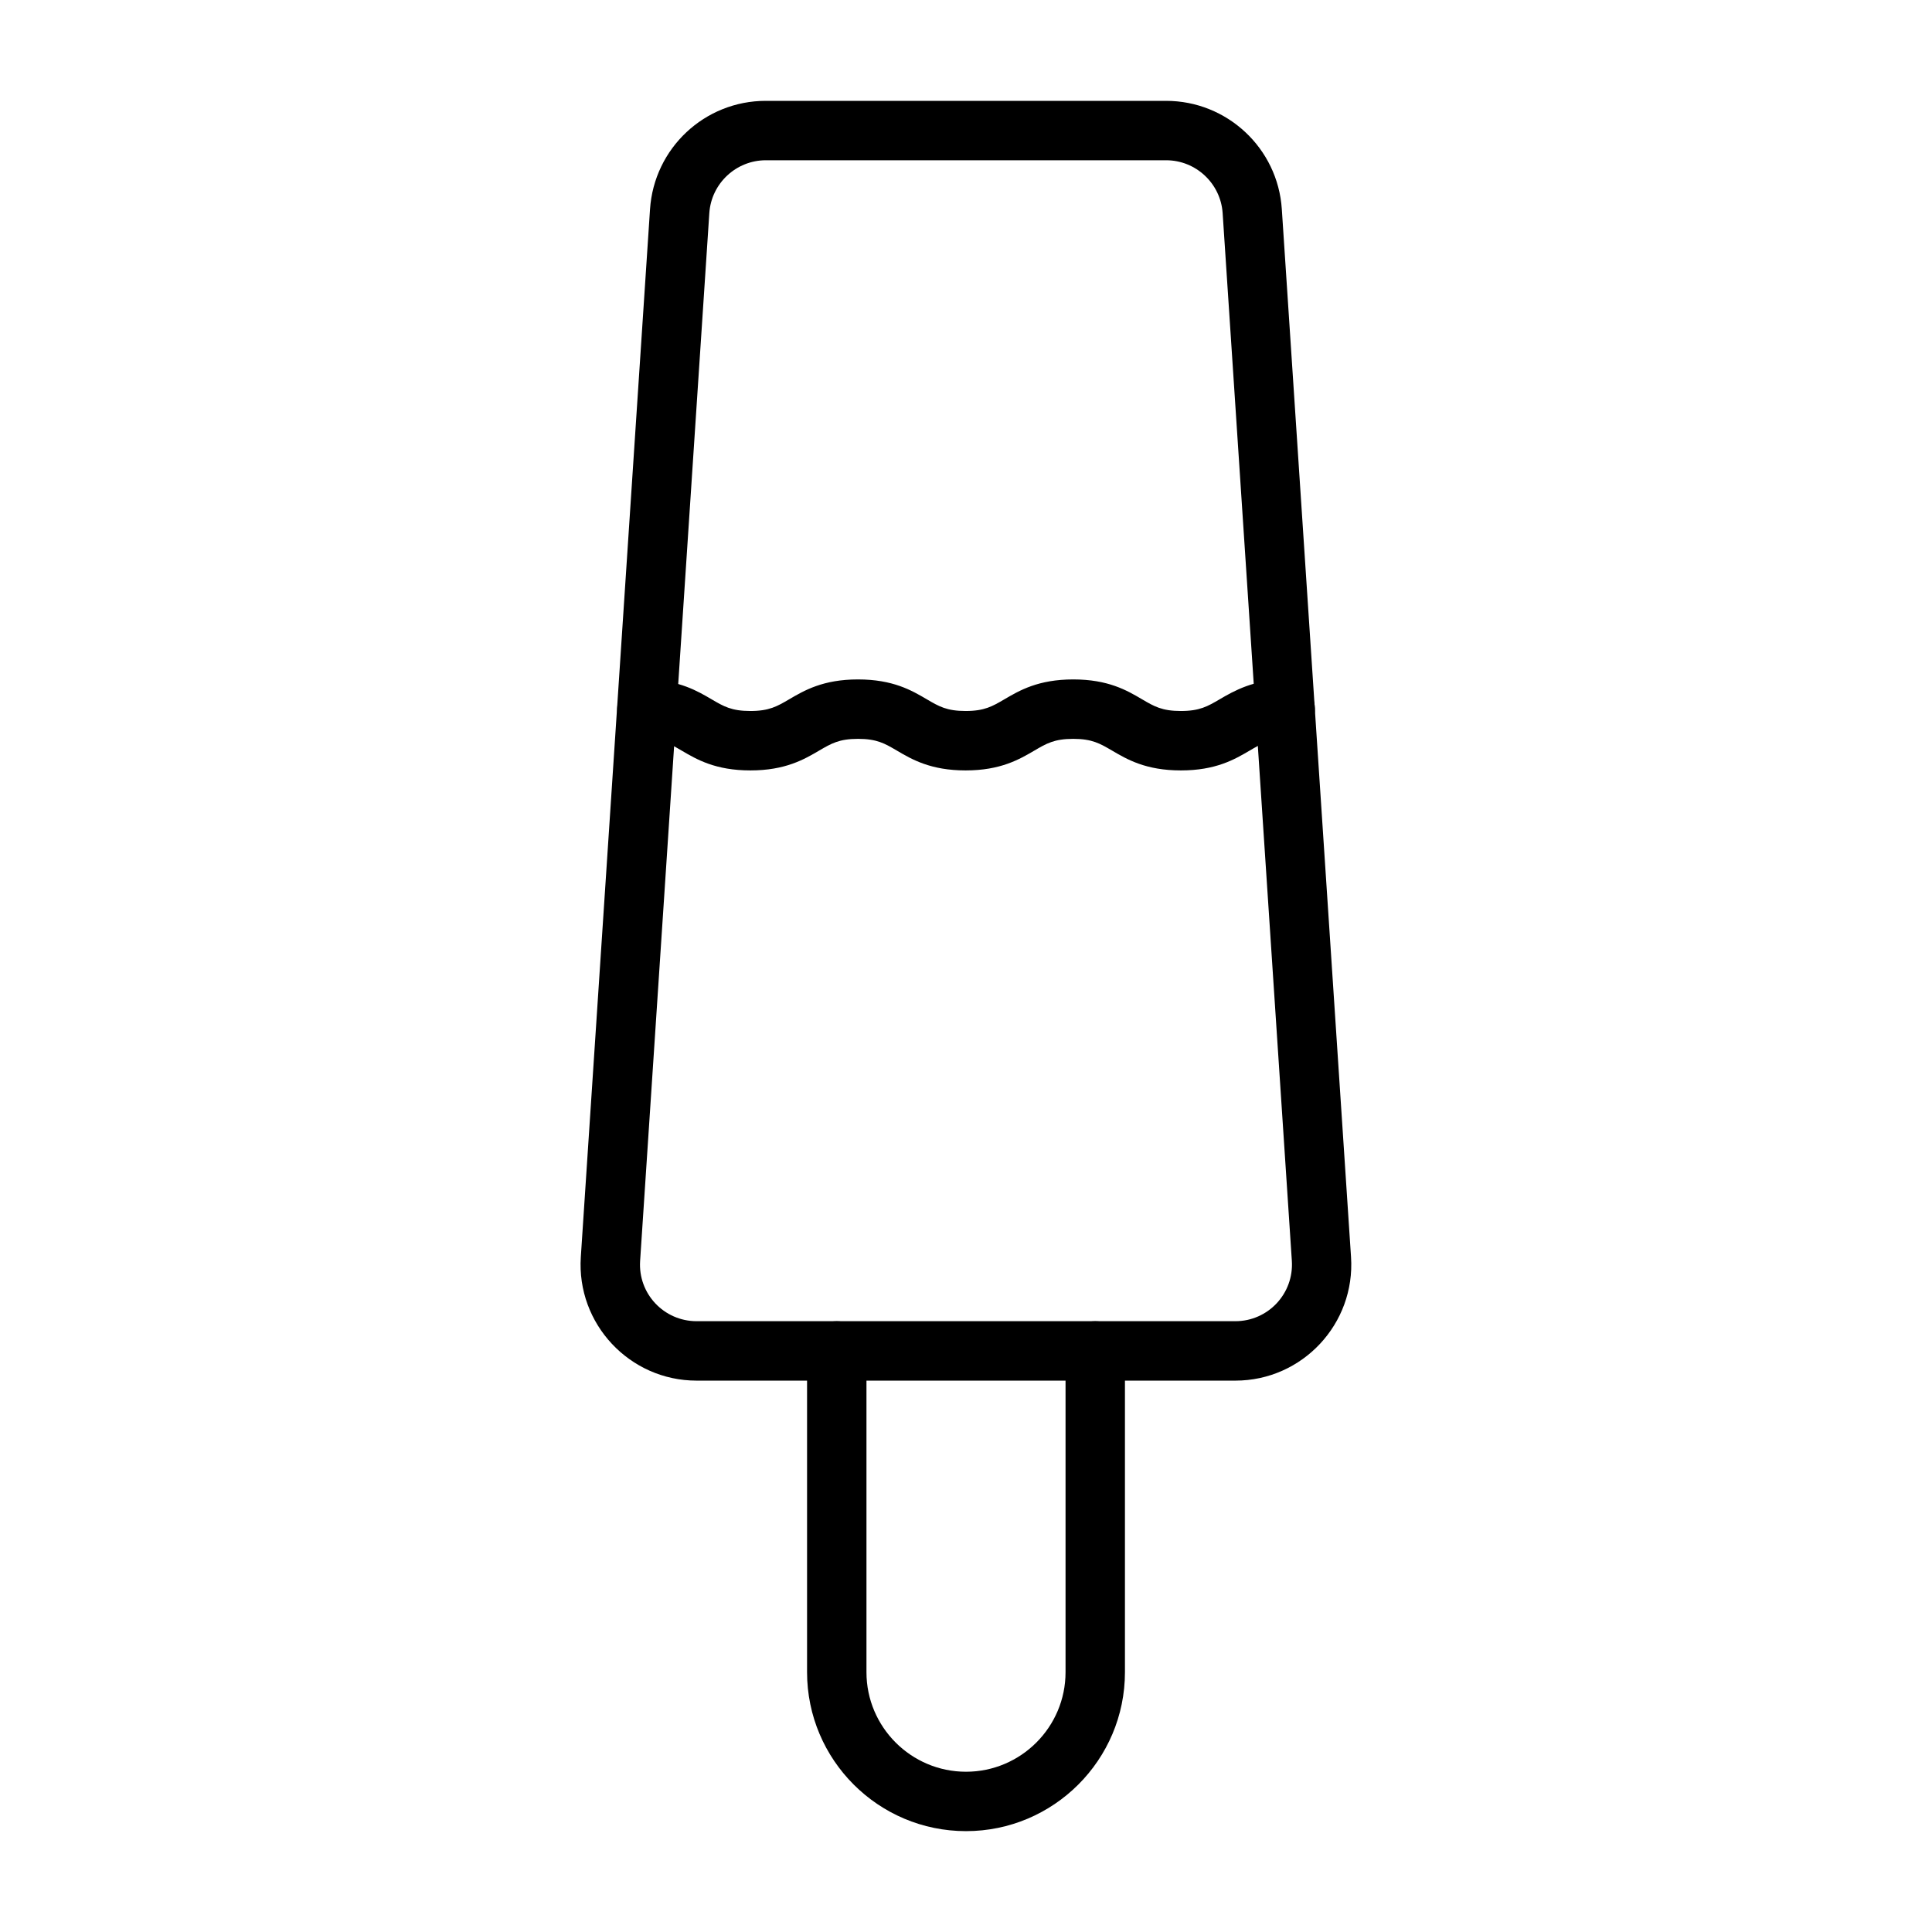
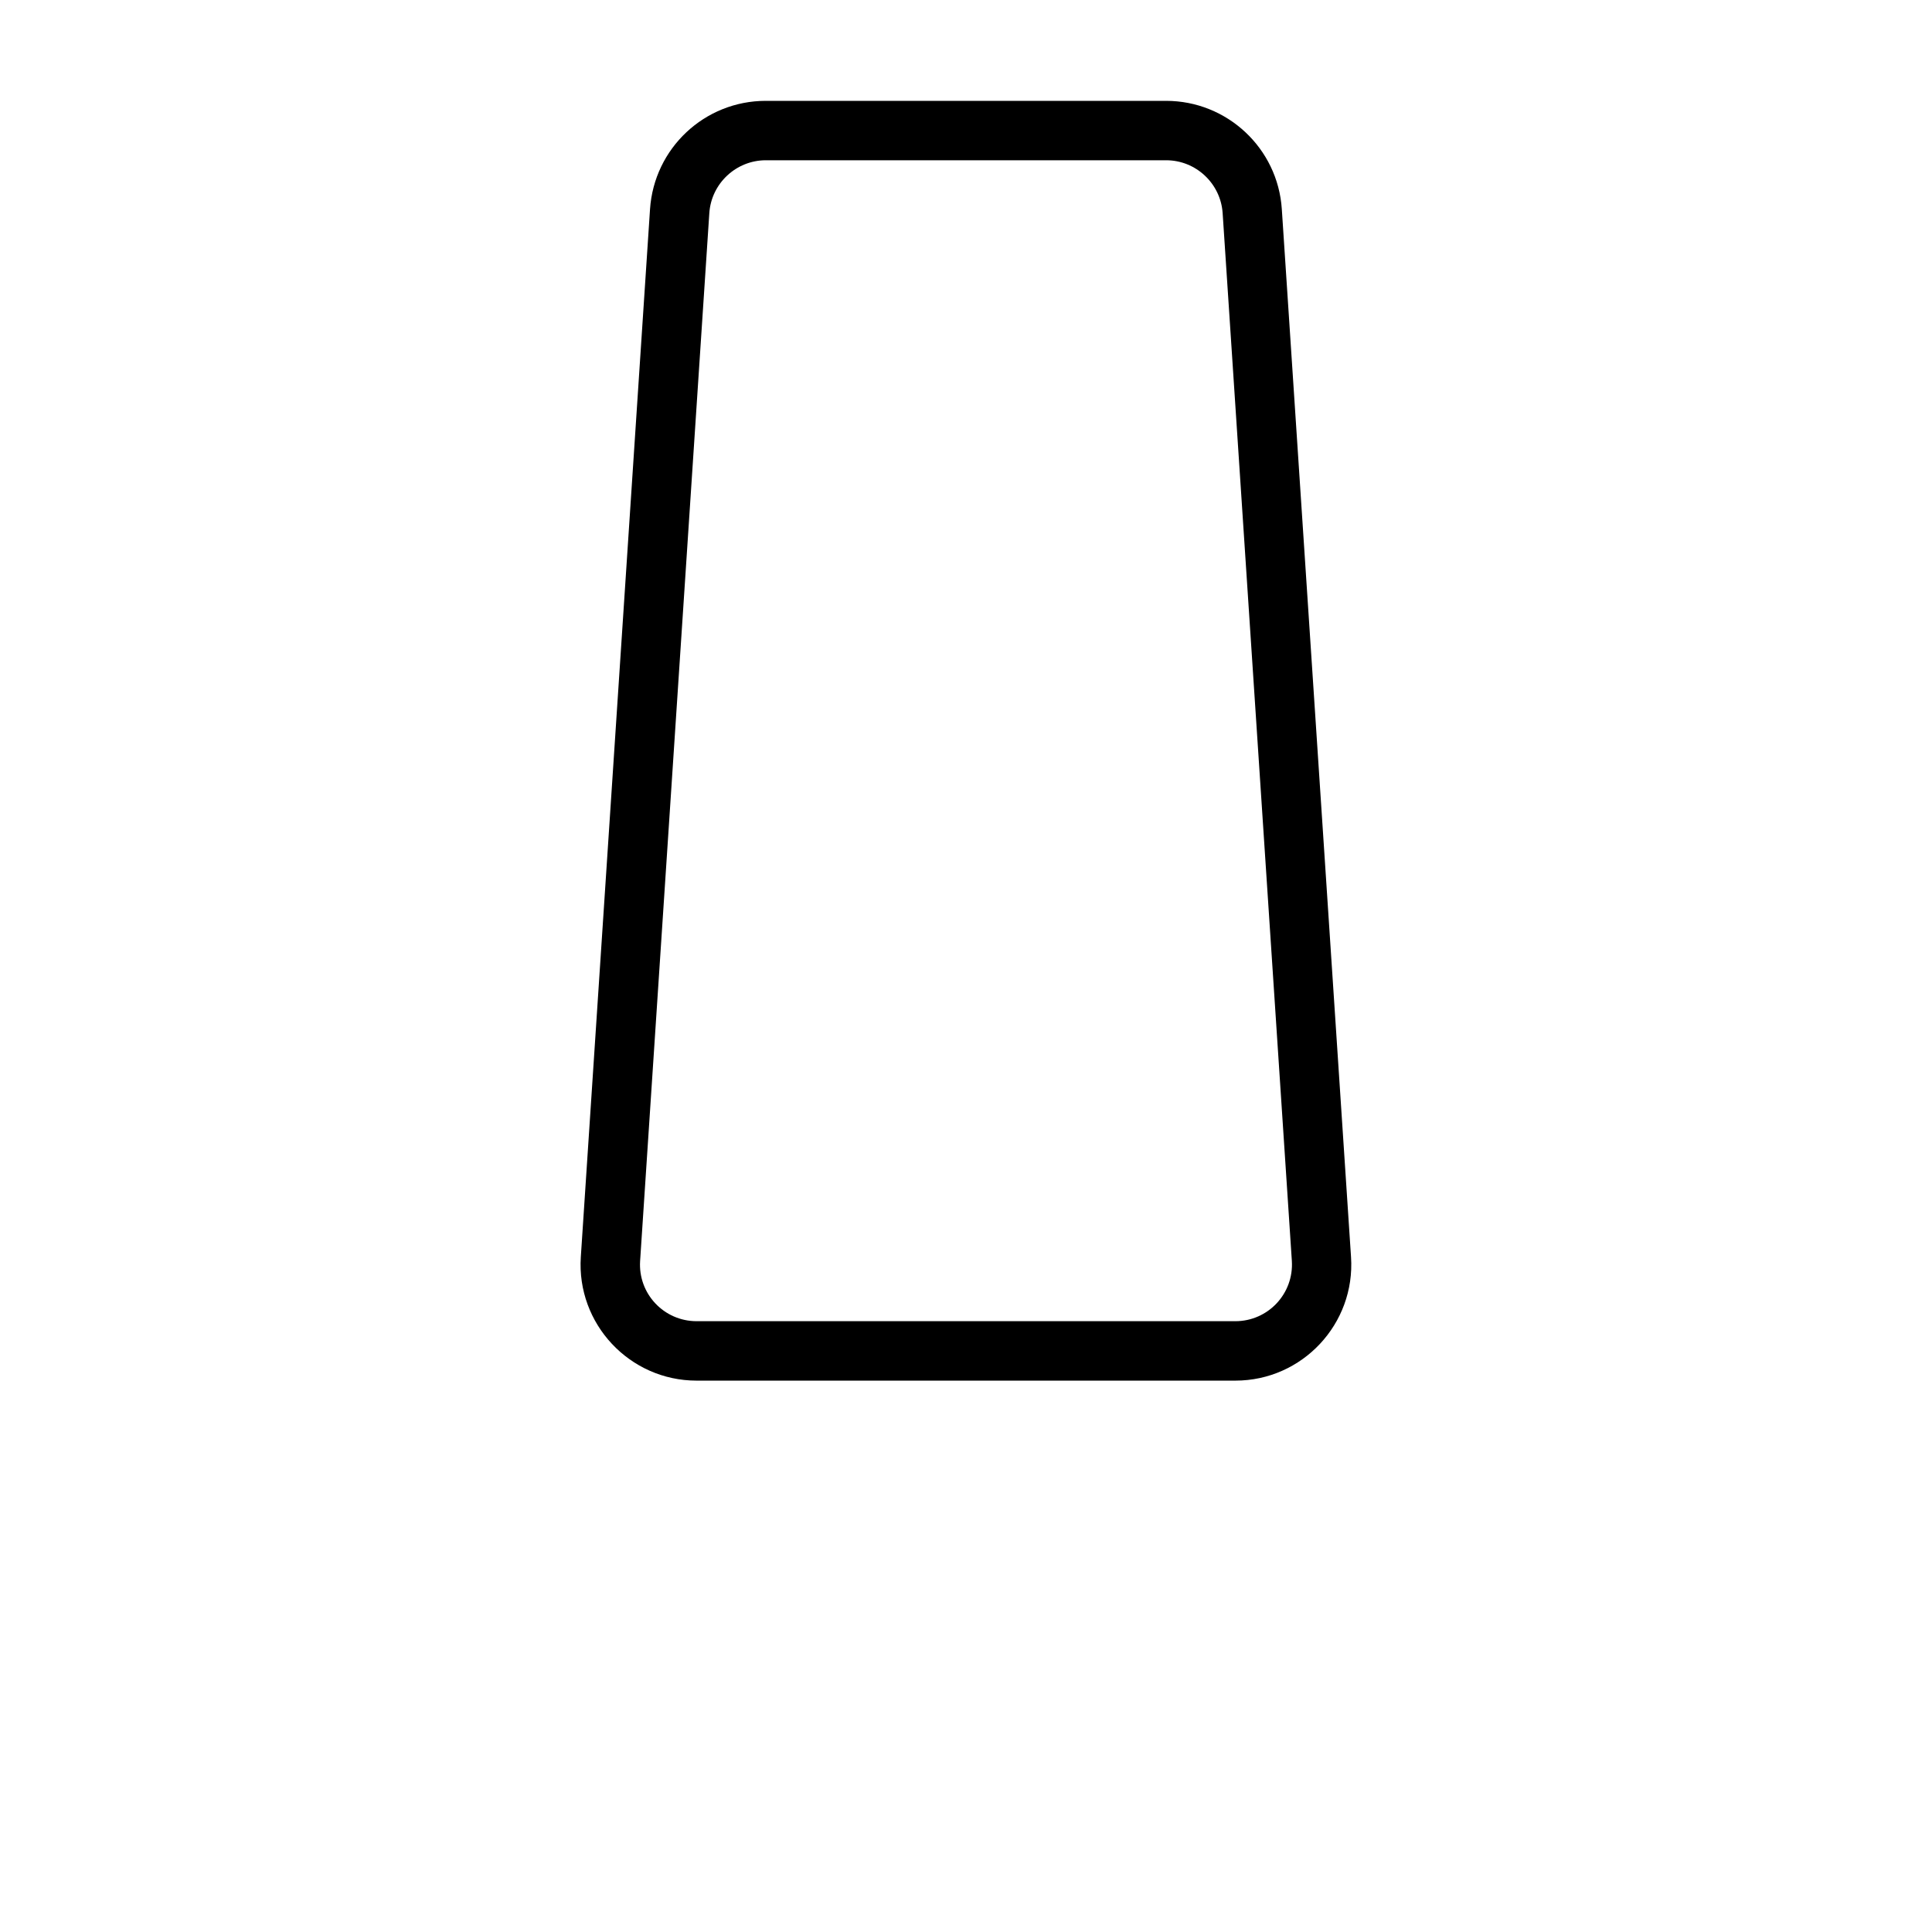
<svg xmlns="http://www.w3.org/2000/svg" fill="#000000" width="800px" height="800px" version="1.1" viewBox="144 144 512 512">
  <g>
    <path d="m471.39 509.88h-142.78c-17.758 0-31.855-15.051-30.688-32.77l18.34-277.66c1.078-16.156 14.453-28.723 30.672-28.723h106.09c16.129 0 29.621 12.516 30.672 28.723l18.34 277.66c1.18 17.707-12.895 32.77-30.652 32.77zm-124.44-323.41c-7.871 0-14.453 6.152-14.973 14.012l-18.34 277.66c-0.574 8.703 6.309 15.988 14.973 15.988h142.77c8.676 0 15.531-7.312 14.973-15.988l-18.34-277.66c-0.52-7.856-7.09-14.012-14.973-14.012z" />
-     <path d="m400 629.27c-23.234 0-42.121-18.902-42.121-42.121v-85.141c0-4.344 3.523-7.871 7.871-7.871 4.344 0 7.871 3.523 7.871 7.871v85.141c0 14.543 11.836 26.379 26.379 26.379s26.379-11.836 26.379-26.379v-85.141c0-4.344 3.523-7.871 7.871-7.871 4.344 0 7.871 3.523 7.871 7.871v85.141c0 23.219-18.891 42.121-42.121 42.121z" />
-     <path d="m456.94 348.17c-9.273 0-14.242-2.914-18.25-5.269-3.188-1.859-5.281-3.098-10.277-3.098s-7.102 1.234-10.277 3.098c-3.992 2.34-8.977 5.269-18.238 5.269s-14.242-2.914-18.238-5.269c-3.188-1.875-5.281-3.098-10.277-3.098s-7.09 1.234-10.277 3.098c-3.992 2.34-8.977 5.269-18.238 5.269-9.273 0-14.242-2.914-18.25-5.269-3.031-1.77-5.019-2.953-9.43-3.082-4.344-0.145-7.754-3.773-7.621-8.117 0.145-4.344 3.773-7.754 8.117-7.621 8.418 0.262 13.125 3.031 16.898 5.242 3.188 1.875 5.281 3.098 10.277 3.098 4.996 0 7.09-1.234 10.277-3.098 3.992-2.34 8.977-5.269 18.238-5.269 9.273 0 14.242 2.914 18.25 5.269 3.188 1.875 5.281 3.098 10.277 3.098 4.996 0 7.09-1.234 10.277-3.098 3.992-2.34 8.977-5.269 18.25-5.269 9.262 0 14.242 2.914 18.238 5.269 3.188 1.875 5.281 3.098 10.277 3.098s7.09-1.234 10.277-3.098c3.785-2.223 9.117-5.254 17.379-5.254 4.254 0 7.766 3.394 7.871 7.676 0.105 4.344-3.332 7.961-7.676 8.066-4.527 0.117-6.543 1.301-9.613 3.098-4.012 2.352-8.98 5.262-18.242 5.262z" />
  </g>
</svg>